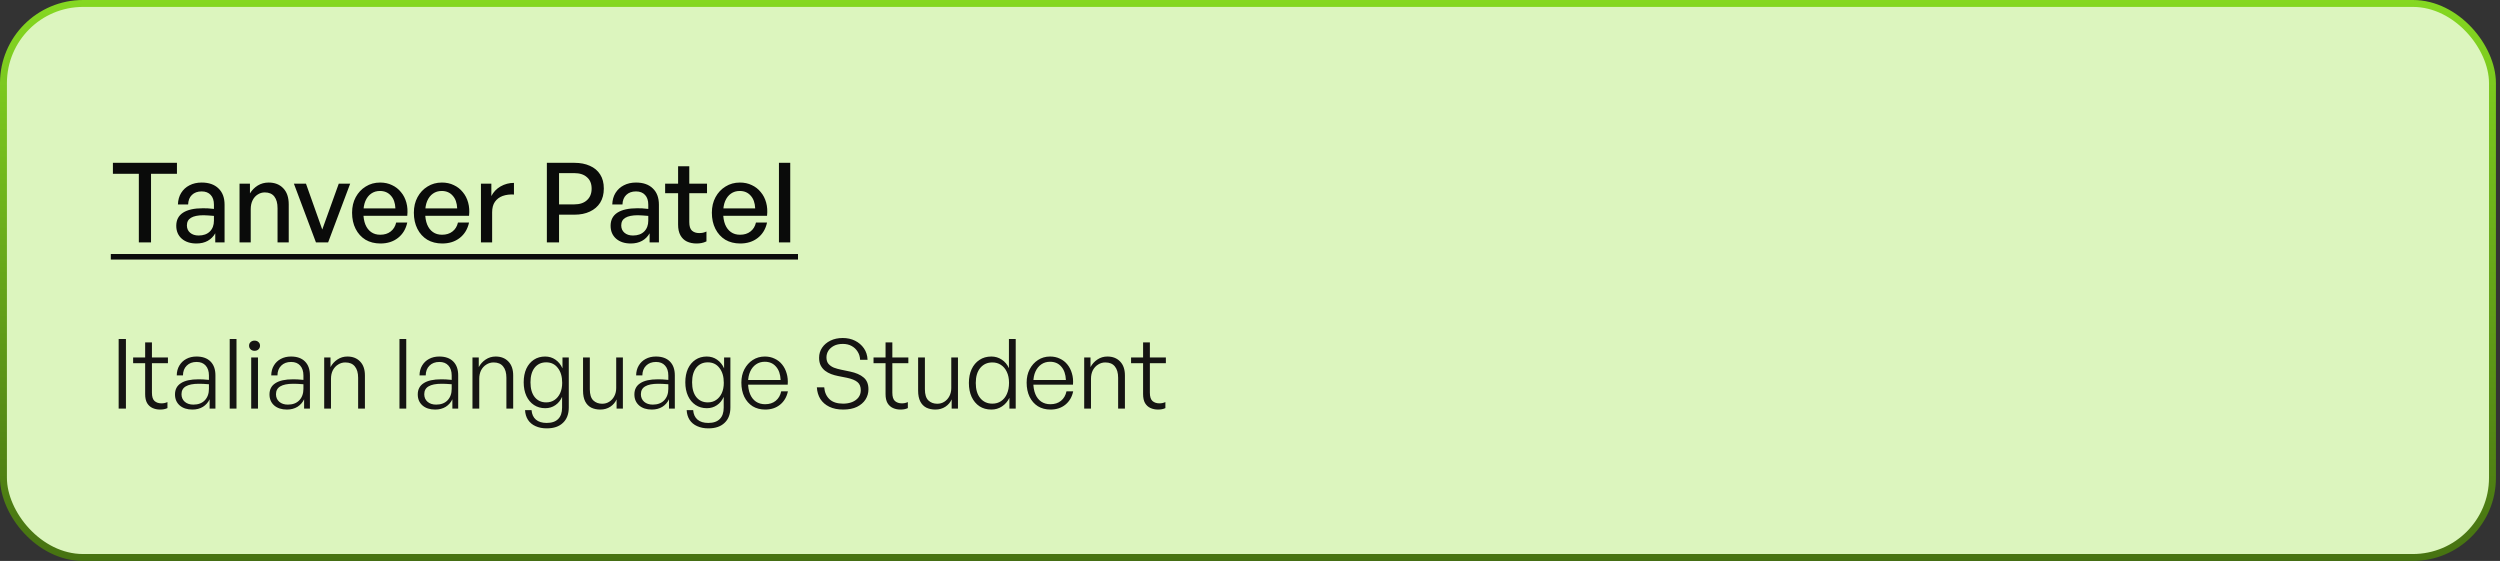
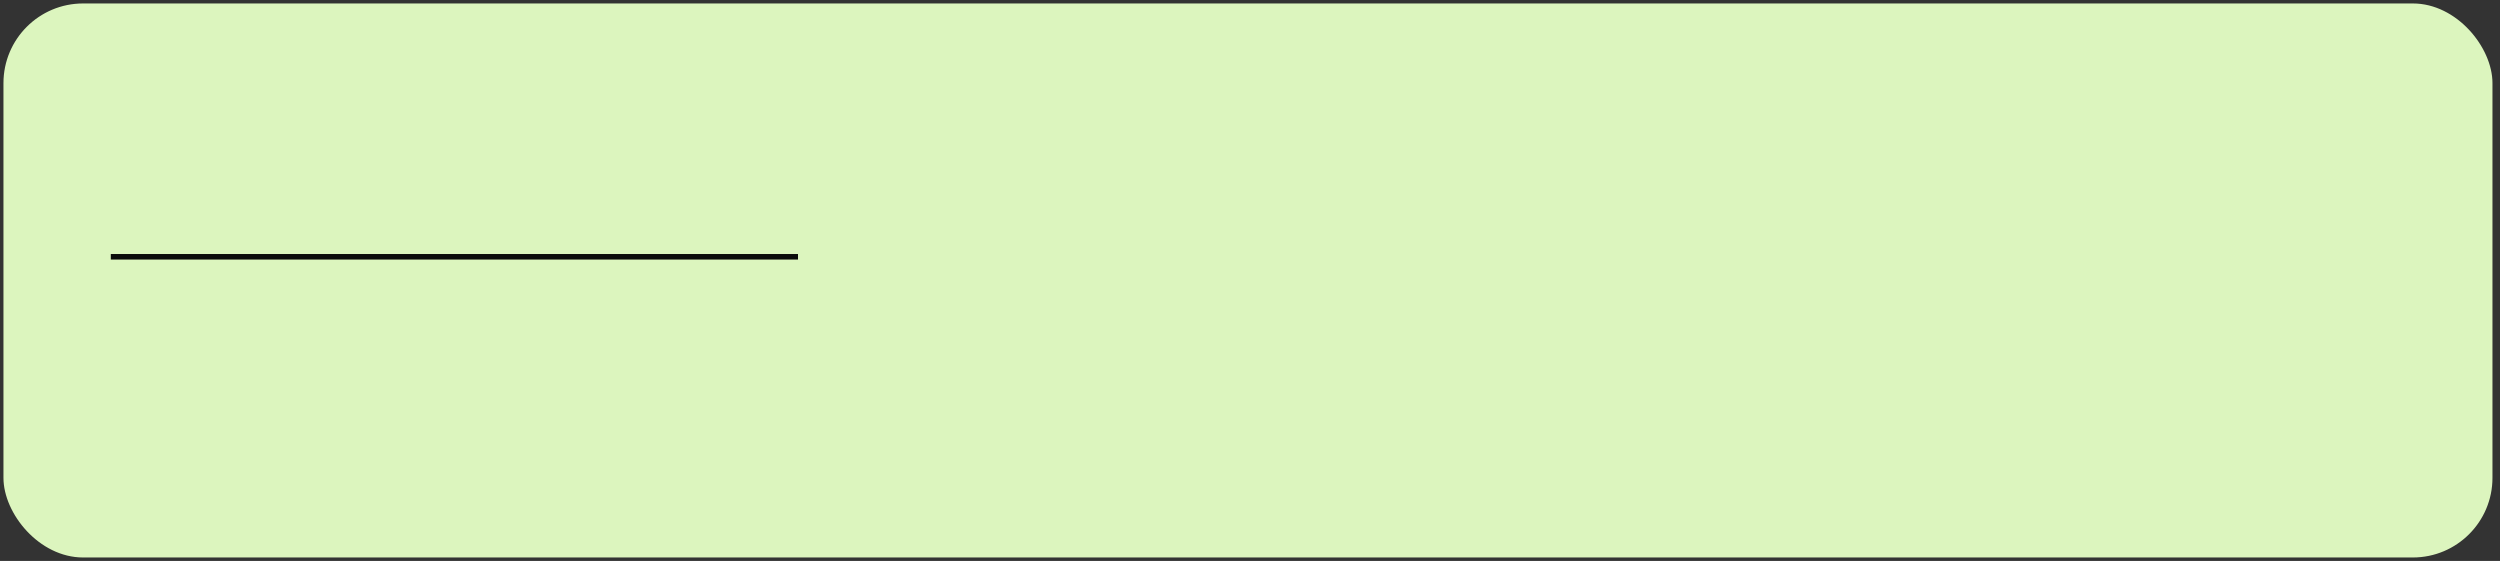
<svg xmlns="http://www.w3.org/2000/svg" width="361" height="81" viewBox="0 0 361 81" fill="none">
  <rect x="0" y="0" width="361" height="81" fill="#333333" stroke="none" />
  <rect x="0.5" y="0.5" width="359.412" height="80" rx="11.5" fill="#DCF5BE" />
-   <rect x="0.5" y="0.5" width="359.412" height="80" rx="11.5" stroke="url(#paint0_linear_5_7)" />
-   <path d="M21.808 35H20.048V25.096H16.304V23.512H25.552V25.096H21.808V35ZM31.084 35V33.688C30.817 34.157 30.455 34.52 29.996 34.776C29.538 35.032 28.994 35.16 28.364 35.16C27.489 35.16 26.785 34.931 26.252 34.472C25.719 34.003 25.452 33.379 25.452 32.6C25.452 31.768 25.777 31.139 26.428 30.712C27.09 30.285 28.049 30.072 29.308 30.072C29.553 30.072 29.794 30.077 30.028 30.088C30.263 30.099 30.551 30.125 30.892 30.168V29.544C30.892 28.947 30.738 28.483 30.428 28.152C30.119 27.811 29.681 27.64 29.116 27.64C28.529 27.64 28.06 27.811 27.708 28.152C27.367 28.483 27.186 28.941 27.164 29.528H25.692C25.713 28.888 25.868 28.333 26.156 27.864C26.455 27.384 26.855 27.016 27.356 26.76C27.868 26.493 28.455 26.36 29.116 26.36C30.162 26.36 30.972 26.643 31.548 27.208C32.135 27.763 32.428 28.547 32.428 29.56V35H31.084ZM26.988 32.552C26.988 32.989 27.143 33.341 27.452 33.608C27.762 33.875 28.172 34.008 28.684 34.008C29.367 34.008 29.905 33.816 30.3 33.432C30.695 33.037 30.892 32.515 30.892 31.864V31.176C30.583 31.144 30.311 31.123 30.076 31.112C29.841 31.091 29.617 31.08 29.404 31.08C28.593 31.08 27.985 31.203 27.58 31.448C27.186 31.683 26.988 32.051 26.988 32.552ZM36.205 30.216V35H34.589V26.52H36.093V27.928C36.381 27.459 36.754 27.08 37.213 26.792C37.682 26.504 38.21 26.36 38.797 26.36C39.671 26.36 40.37 26.632 40.893 27.176C41.426 27.72 41.693 28.499 41.693 29.512V35H40.077V30.056C40.077 29.331 39.922 28.771 39.613 28.376C39.303 27.981 38.845 27.784 38.237 27.784C37.863 27.784 37.522 27.885 37.213 28.088C36.903 28.28 36.658 28.557 36.477 28.92C36.295 29.283 36.205 29.715 36.205 30.216ZM50.566 26.52L47.382 35H45.622L42.438 26.52H44.182L46.534 33.144L48.918 26.52H50.566ZM54.936 35.16C54.115 35.16 53.395 34.979 52.776 34.616C52.168 34.243 51.694 33.72 51.352 33.048C51.011 32.376 50.84 31.597 50.84 30.712C50.84 29.869 51.016 29.123 51.368 28.472C51.72 27.821 52.2 27.309 52.808 26.936C53.416 26.552 54.109 26.36 54.888 26.36C55.528 26.36 56.099 26.483 56.6 26.728C57.112 26.963 57.544 27.299 57.896 27.736C58.259 28.163 58.52 28.669 58.68 29.256C58.84 29.832 58.883 30.467 58.808 31.16H51.784V30.088H57.096C57.064 29.299 56.846 28.685 56.44 28.248C56.045 27.8 55.517 27.576 54.856 27.576C54.376 27.576 53.955 27.704 53.592 27.96C53.24 28.205 52.963 28.563 52.76 29.032C52.568 29.491 52.472 30.051 52.472 30.712C52.472 31.373 52.568 31.944 52.76 32.424C52.952 32.893 53.23 33.256 53.592 33.512C53.955 33.768 54.392 33.896 54.904 33.896C55.512 33.896 56.014 33.741 56.408 33.432C56.813 33.123 57.08 32.691 57.208 32.136H58.808C58.605 33.075 58.157 33.816 57.464 34.36C56.782 34.893 55.939 35.16 54.936 35.16ZM63.858 35.16C63.037 35.16 62.317 34.979 61.698 34.616C61.09 34.243 60.615 33.72 60.274 33.048C59.933 32.376 59.762 31.597 59.762 30.712C59.762 29.869 59.938 29.123 60.29 28.472C60.642 27.821 61.122 27.309 61.73 26.936C62.338 26.552 63.031 26.36 63.81 26.36C64.45 26.36 65.021 26.483 65.522 26.728C66.034 26.963 66.466 27.299 66.818 27.736C67.181 28.163 67.442 28.669 67.602 29.256C67.762 29.832 67.805 30.467 67.73 31.16H60.706V30.088H66.018C65.986 29.299 65.767 28.685 65.362 28.248C64.967 27.8 64.439 27.576 63.778 27.576C63.298 27.576 62.877 27.704 62.514 27.96C62.162 28.205 61.885 28.563 61.682 29.032C61.49 29.491 61.394 30.051 61.394 30.712C61.394 31.373 61.49 31.944 61.682 32.424C61.874 32.893 62.151 33.256 62.514 33.512C62.877 33.768 63.314 33.896 63.826 33.896C64.434 33.896 64.935 33.741 65.33 33.432C65.735 33.123 66.002 32.691 66.13 32.136H67.73C67.527 33.075 67.079 33.816 66.386 34.36C65.703 34.893 64.861 35.16 63.858 35.16ZM71.064 30.664V35H69.448V26.52H70.952V28.312C71.251 27.725 71.694 27.261 72.28 26.92C72.877 26.579 73.523 26.408 74.216 26.408V28.088C73.608 28.056 73.064 28.125 72.584 28.296C72.115 28.467 71.742 28.749 71.464 29.144C71.198 29.528 71.064 30.035 71.064 30.664ZM82.951 31H80.727V35H78.967V23.512H82.951C83.804 23.512 84.545 23.656 85.175 23.944C85.815 24.221 86.311 24.637 86.663 25.192C87.015 25.736 87.191 26.413 87.191 27.224C87.191 28.024 87.015 28.707 86.663 29.272C86.311 29.827 85.815 30.253 85.175 30.552C84.545 30.851 83.804 31 82.951 31ZM82.935 25H80.727V29.512H82.935C83.713 29.512 84.321 29.309 84.759 28.904C85.207 28.499 85.431 27.944 85.431 27.24C85.431 26.525 85.207 25.976 84.759 25.592C84.321 25.197 83.713 25 82.935 25ZM93.803 35V33.688C93.536 34.157 93.174 34.52 92.715 34.776C92.256 35.032 91.712 35.16 91.083 35.16C90.208 35.16 89.504 34.931 88.971 34.472C88.438 34.003 88.171 33.379 88.171 32.6C88.171 31.768 88.496 31.139 89.147 30.712C89.808 30.285 90.768 30.072 92.027 30.072C92.272 30.072 92.512 30.077 92.747 30.088C92.981 30.099 93.269 30.125 93.611 30.168V29.544C93.611 28.947 93.456 28.483 93.147 28.152C92.838 27.811 92.4 27.64 91.835 27.64C91.248 27.64 90.779 27.811 90.427 28.152C90.085 28.483 89.904 28.941 89.883 29.528H88.411C88.432 28.888 88.587 28.333 88.875 27.864C89.174 27.384 89.573 27.016 90.075 26.76C90.587 26.493 91.174 26.36 91.835 26.36C92.88 26.36 93.691 26.643 94.267 27.208C94.853 27.763 95.147 28.547 95.147 29.56V35H93.803ZM89.707 32.552C89.707 32.989 89.862 33.341 90.171 33.608C90.48 33.875 90.891 34.008 91.403 34.008C92.085 34.008 92.624 33.816 93.019 33.432C93.413 33.037 93.611 32.515 93.611 31.864V31.176C93.302 31.144 93.029 31.123 92.795 31.112C92.56 31.091 92.336 31.08 92.123 31.08C91.312 31.08 90.704 31.203 90.299 31.448C89.904 31.683 89.707 32.051 89.707 32.552ZM102.013 33.432V34.856C101.768 34.973 101.528 35.053 101.293 35.096C101.069 35.139 100.829 35.16 100.573 35.16C100.051 35.16 99.587 35.064 99.181 34.872C98.787 34.68 98.477 34.381 98.253 33.976C98.029 33.571 97.917 33.059 97.917 32.44V27.896H96.045V26.52H97.917V24.008H99.533V26.52H102.093V27.896H99.533V32.072C99.533 32.659 99.661 33.069 99.917 33.304C100.184 33.539 100.531 33.656 100.957 33.656C101.149 33.656 101.331 33.64 101.501 33.608C101.683 33.565 101.853 33.507 102.013 33.432ZM106.889 35.16C106.068 35.16 105.348 34.979 104.729 34.616C104.121 34.243 103.647 33.72 103.305 33.048C102.964 32.376 102.793 31.597 102.793 30.712C102.793 29.869 102.969 29.123 103.321 28.472C103.673 27.821 104.153 27.309 104.761 26.936C105.369 26.552 106.063 26.36 106.841 26.36C107.481 26.36 108.052 26.483 108.553 26.728C109.065 26.963 109.497 27.299 109.849 27.736C110.212 28.163 110.473 28.669 110.633 29.256C110.793 29.832 110.836 30.467 110.761 31.16H103.737V30.088H109.049C109.017 29.299 108.799 28.685 108.393 28.248C107.999 27.8 107.471 27.576 106.809 27.576C106.329 27.576 105.908 27.704 105.545 27.96C105.193 28.205 104.916 28.563 104.713 29.032C104.521 29.491 104.425 30.051 104.425 30.712C104.425 31.373 104.521 31.944 104.713 32.424C104.905 32.893 105.183 33.256 105.545 33.512C105.908 33.768 106.345 33.896 106.857 33.896C107.465 33.896 107.967 33.741 108.361 33.432C108.767 33.123 109.033 32.691 109.161 32.136H110.761C110.559 33.075 110.111 33.816 109.417 34.36C108.735 34.893 107.892 35.16 106.889 35.16ZM114.111 35H112.479V23.512H114.111V35Z" fill="#0A0B0A" />
  <path d="M16 36.68H115.231V37.48H16V36.68Z" fill="#0A0B0A" />
  <a href="https://www.google.com/maps/contrib/113592616878706267047/reviews?hl=en-GB">
-     <rect fill="black" fill-opacity="0" y="2.2" width="99.231" height="21.6" />
-   </a>
-   <path d="M18.184 59H17.134V48.948H18.184V59ZM24.18 58.062V58.93C23.994 59.014 23.816 59.07 23.648 59.098C23.48 59.126 23.303 59.14 23.116 59.14C22.715 59.14 22.351 59.065 22.024 58.916C21.698 58.767 21.436 58.529 21.24 58.202C21.054 57.875 20.96 57.446 20.96 56.914V52.448H19.224V51.622H20.96V49.438H21.94V51.622H24.25V52.448H21.94V56.704C21.94 57.283 22.066 57.684 22.318 57.908C22.58 58.132 22.911 58.244 23.312 58.244C23.471 58.244 23.616 58.23 23.746 58.202C23.886 58.174 24.031 58.127 24.18 58.062ZM30.268 59V57.656C30.053 58.113 29.731 58.477 29.302 58.748C28.873 59.009 28.369 59.14 27.79 59.14C27.025 59.14 26.413 58.944 25.956 58.552C25.499 58.151 25.27 57.619 25.27 56.956C25.27 56.237 25.555 55.696 26.124 55.332C26.693 54.959 27.538 54.772 28.658 54.772C28.882 54.772 29.101 54.777 29.316 54.786C29.531 54.795 29.815 54.819 30.17 54.856V54.226C30.17 53.61 30.011 53.129 29.694 52.784C29.386 52.439 28.952 52.266 28.392 52.266C27.795 52.266 27.319 52.443 26.964 52.798C26.609 53.143 26.427 53.615 26.418 54.212H25.522C25.531 53.661 25.657 53.185 25.9 52.784C26.143 52.373 26.474 52.056 26.894 51.832C27.323 51.599 27.818 51.482 28.378 51.482C29.246 51.482 29.918 51.72 30.394 52.196C30.87 52.672 31.108 53.339 31.108 54.198V59H30.268ZM26.208 56.928C26.208 57.376 26.367 57.74 26.684 58.02C27.001 58.291 27.417 58.426 27.93 58.426C28.621 58.426 29.167 58.221 29.568 57.81C29.969 57.39 30.17 56.835 30.17 56.144V55.486C29.853 55.458 29.577 55.439 29.344 55.43C29.12 55.421 28.905 55.416 28.7 55.416C27.869 55.416 27.244 55.542 26.824 55.794C26.413 56.037 26.208 56.415 26.208 56.928ZM34.15 59H33.169V48.948H34.15V59ZM37.253 59H36.273V51.622H37.253V59ZM37.547 49.914C37.547 50.129 37.472 50.306 37.323 50.446C37.183 50.586 36.992 50.656 36.749 50.656C36.525 50.656 36.338 50.586 36.189 50.446C36.04 50.306 35.965 50.129 35.965 49.914C35.965 49.699 36.04 49.527 36.189 49.396C36.338 49.256 36.525 49.186 36.749 49.186C36.992 49.186 37.183 49.256 37.323 49.396C37.472 49.527 37.547 49.699 37.547 49.914ZM43.913 59V57.656C43.698 58.113 43.376 58.477 42.947 58.748C42.517 59.009 42.013 59.14 41.434 59.14C40.669 59.14 40.058 58.944 39.6 58.552C39.143 58.151 38.914 57.619 38.914 56.956C38.914 56.237 39.199 55.696 39.769 55.332C40.338 54.959 41.182 54.772 42.303 54.772C42.526 54.772 42.746 54.777 42.961 54.786C43.175 54.795 43.46 54.819 43.815 54.856V54.226C43.815 53.61 43.656 53.129 43.339 52.784C43.031 52.439 42.596 52.266 42.036 52.266C41.439 52.266 40.963 52.443 40.608 52.798C40.254 53.143 40.072 53.615 40.062 54.212H39.166C39.176 53.661 39.302 53.185 39.544 52.784C39.787 52.373 40.118 52.056 40.538 51.832C40.968 51.599 41.462 51.482 42.023 51.482C42.891 51.482 43.562 51.72 44.038 52.196C44.514 52.672 44.752 53.339 44.752 54.198V59H43.913ZM39.852 56.928C39.852 57.376 40.011 57.74 40.328 58.02C40.646 58.291 41.061 58.426 41.575 58.426C42.265 58.426 42.811 58.221 43.212 57.81C43.614 57.39 43.815 56.835 43.815 56.144V55.486C43.497 55.458 43.222 55.439 42.989 55.43C42.764 55.421 42.55 55.416 42.344 55.416C41.514 55.416 40.889 55.542 40.468 55.794C40.058 56.037 39.852 56.415 39.852 56.928ZM47.794 54.702V59H46.814V51.622H47.724V53.008C47.967 52.56 48.298 52.196 48.718 51.916C49.147 51.627 49.628 51.482 50.16 51.482C50.925 51.482 51.537 51.72 51.994 52.196C52.461 52.672 52.694 53.344 52.694 54.212V59H51.714V54.548C51.714 53.839 51.555 53.293 51.238 52.91C50.93 52.527 50.473 52.336 49.866 52.336C49.483 52.336 49.133 52.439 48.816 52.644C48.499 52.84 48.247 53.115 48.06 53.47C47.883 53.825 47.794 54.235 47.794 54.702ZM58.663 59H57.683V48.948H58.663V59ZM65.323 59V57.656C65.108 58.113 64.786 58.477 64.357 58.748C63.927 59.009 63.423 59.14 62.845 59.14C62.079 59.14 61.468 58.944 61.011 58.552C60.553 58.151 60.325 57.619 60.325 56.956C60.325 56.237 60.609 55.696 61.179 55.332C61.748 54.959 62.593 54.772 63.713 54.772C63.937 54.772 64.156 54.777 64.371 54.786C64.585 54.795 64.87 54.819 65.225 54.856V54.226C65.225 53.61 65.066 53.129 64.749 52.784C64.441 52.439 64.007 52.266 63.447 52.266C62.849 52.266 62.373 52.443 62.019 52.798C61.664 53.143 61.482 53.615 61.473 54.212H60.577C60.586 53.661 60.712 53.185 60.955 52.784C61.197 52.373 61.529 52.056 61.949 51.832C62.378 51.599 62.873 51.482 63.433 51.482C64.301 51.482 64.973 51.72 65.449 52.196C65.925 52.672 66.163 53.339 66.163 54.198V59H65.323ZM61.263 56.928C61.263 57.376 61.421 57.74 61.739 58.02C62.056 58.291 62.471 58.426 62.985 58.426C63.675 58.426 64.221 58.221 64.623 57.81C65.024 57.39 65.225 56.835 65.225 56.144V55.486C64.907 55.458 64.632 55.439 64.399 55.43C64.175 55.421 63.96 55.416 63.755 55.416C62.924 55.416 62.299 55.542 61.879 55.794C61.468 56.037 61.263 56.415 61.263 56.928ZM69.204 54.702V59H68.224V51.622H69.134V53.008C69.377 52.56 69.708 52.196 70.128 51.916C70.558 51.627 71.038 51.482 71.57 51.482C72.335 51.482 72.947 51.72 73.404 52.196C73.871 52.672 74.104 53.344 74.104 54.212V59H73.124V54.548C73.124 53.839 72.966 53.293 72.648 52.91C72.34 52.527 71.883 52.336 71.276 52.336C70.894 52.336 70.543 52.439 70.226 52.644C69.909 52.84 69.657 53.115 69.47 53.47C69.293 53.825 69.204 54.235 69.204 54.702ZM78.954 61.856C78.338 61.856 77.796 61.749 77.329 61.534C76.863 61.329 76.499 61.025 76.237 60.624C75.986 60.232 75.846 59.765 75.817 59.224H76.755C76.802 59.821 77.012 60.279 77.385 60.596C77.759 60.913 78.277 61.072 78.939 61.072C79.677 61.072 80.232 60.881 80.606 60.498C80.979 60.125 81.165 59.579 81.165 58.86V57.306C80.942 57.819 80.615 58.221 80.186 58.51C79.766 58.799 79.28 58.944 78.73 58.944C78.114 58.944 77.572 58.79 77.106 58.482C76.639 58.174 76.275 57.74 76.013 57.18C75.752 56.611 75.621 55.953 75.621 55.206C75.621 54.459 75.748 53.806 75.999 53.246C76.261 52.686 76.625 52.252 77.091 51.944C77.558 51.636 78.1 51.482 78.716 51.482C79.275 51.482 79.77 51.631 80.2 51.93C80.638 52.229 80.979 52.649 81.222 53.19V51.622H82.132V58.832C82.132 59.793 81.852 60.535 81.291 61.058C80.741 61.59 79.962 61.856 78.954 61.856ZM76.602 55.206C76.602 56.111 76.802 56.821 77.204 57.334C77.614 57.847 78.169 58.104 78.87 58.104C79.336 58.104 79.737 57.987 80.073 57.754C80.419 57.521 80.689 57.194 80.885 56.774C81.082 56.345 81.18 55.845 81.18 55.276C81.18 54.38 80.969 53.666 80.549 53.134C80.139 52.593 79.579 52.322 78.87 52.322C78.169 52.322 77.614 52.579 77.204 53.092C76.802 53.605 76.602 54.31 76.602 55.206ZM88.979 56.032V51.622H89.945V59H89.035V57.67C88.849 58.099 88.545 58.454 88.125 58.734C87.705 59.005 87.225 59.14 86.683 59.14C86.189 59.14 85.75 59.047 85.367 58.86C84.994 58.664 84.705 58.365 84.499 57.964C84.294 57.553 84.191 57.04 84.191 56.424V51.622H85.171V56.214C85.171 56.961 85.339 57.497 85.675 57.824C86.011 58.141 86.436 58.3 86.949 58.3C87.341 58.3 87.687 58.202 87.985 58.006C88.293 57.81 88.536 57.539 88.713 57.194C88.891 56.849 88.979 56.461 88.979 56.032ZM96.604 59V57.656C96.389 58.113 96.067 58.477 95.638 58.748C95.209 59.009 94.705 59.14 94.126 59.14C93.361 59.14 92.749 58.944 92.292 58.552C91.835 58.151 91.606 57.619 91.606 56.956C91.606 56.237 91.891 55.696 92.46 55.332C93.029 54.959 93.874 54.772 94.994 54.772C95.218 54.772 95.437 54.777 95.652 54.786C95.867 54.795 96.151 54.819 96.506 54.856V54.226C96.506 53.61 96.347 53.129 96.03 52.784C95.722 52.439 95.288 52.266 94.728 52.266C94.131 52.266 93.655 52.443 93.3 52.798C92.945 53.143 92.763 53.615 92.754 54.212H91.858C91.867 53.661 91.993 53.185 92.236 52.784C92.479 52.373 92.81 52.056 93.23 51.832C93.659 51.599 94.154 51.482 94.714 51.482C95.582 51.482 96.254 51.72 96.73 52.196C97.206 52.672 97.444 53.339 97.444 54.198V59H96.604ZM92.544 56.928C92.544 57.376 92.703 57.74 93.02 58.02C93.337 58.291 93.753 58.426 94.266 58.426C94.957 58.426 95.503 58.221 95.904 57.81C96.305 57.39 96.506 56.835 96.506 56.144V55.486C96.189 55.458 95.913 55.439 95.68 55.43C95.456 55.421 95.241 55.416 95.036 55.416C94.205 55.416 93.58 55.542 93.16 55.794C92.749 56.037 92.544 56.415 92.544 56.928ZM102.291 61.856C101.675 61.856 101.134 61.749 100.667 61.534C100.201 61.329 99.837 61.025 99.575 60.624C99.323 60.232 99.183 59.765 99.155 59.224H100.093C100.14 59.821 100.35 60.279 100.723 60.596C101.097 60.913 101.615 61.072 102.277 61.072C103.015 61.072 103.57 60.881 103.943 60.498C104.317 60.125 104.503 59.579 104.503 58.86V57.306C104.279 57.819 103.953 58.221 103.523 58.51C103.103 58.799 102.618 58.944 102.067 58.944C101.451 58.944 100.91 58.79 100.443 58.482C99.977 58.174 99.613 57.74 99.351 57.18C99.09 56.611 98.959 55.953 98.959 55.206C98.959 54.459 99.085 53.806 99.337 53.246C99.599 52.686 99.963 52.252 100.429 51.944C100.896 51.636 101.437 51.482 102.053 51.482C102.613 51.482 103.108 51.631 103.537 51.93C103.976 52.229 104.317 52.649 104.559 53.19V51.622H105.469V58.832C105.469 59.793 105.189 60.535 104.629 61.058C104.079 61.59 103.299 61.856 102.291 61.856ZM99.939 55.206C99.939 56.111 100.14 56.821 100.541 57.334C100.952 57.847 101.507 58.104 102.207 58.104C102.674 58.104 103.075 57.987 103.411 57.754C103.757 57.521 104.027 57.194 104.223 56.774C104.419 56.345 104.517 55.845 104.517 55.276C104.517 54.38 104.307 53.666 103.887 53.134C103.477 52.593 102.917 52.322 102.207 52.322C101.507 52.322 100.952 52.579 100.541 53.092C100.14 53.605 99.939 54.31 99.939 55.206ZM110.497 59.14C109.806 59.14 109.2 58.981 108.677 58.664C108.164 58.337 107.762 57.88 107.473 57.292C107.193 56.704 107.053 56.023 107.053 55.248C107.053 54.529 107.198 53.89 107.487 53.33C107.786 52.761 108.187 52.313 108.691 51.986C109.204 51.65 109.788 51.482 110.441 51.482C110.964 51.482 111.435 51.585 111.855 51.79C112.284 51.986 112.644 52.266 112.933 52.63C113.232 52.994 113.451 53.423 113.591 53.918C113.74 54.403 113.792 54.945 113.745 55.542H107.585V54.87H112.723C112.686 54.039 112.462 53.395 112.051 52.938C111.65 52.471 111.108 52.238 110.427 52.238C109.951 52.238 109.531 52.364 109.167 52.616C108.812 52.859 108.532 53.204 108.327 53.652C108.122 54.1 108.019 54.632 108.019 55.248C108.019 55.883 108.117 56.438 108.313 56.914C108.509 57.381 108.789 57.74 109.153 57.992C109.526 58.244 109.97 58.37 110.483 58.37C111.099 58.37 111.608 58.207 112.009 57.88C112.42 57.544 112.686 57.087 112.807 56.508H113.773C113.605 57.32 113.227 57.964 112.639 58.44C112.06 58.907 111.346 59.14 110.497 59.14ZM125.403 56.214C125.403 56.746 125.263 57.236 124.983 57.684C124.703 58.123 124.292 58.477 123.751 58.748C123.209 59.009 122.547 59.14 121.763 59.14C120.979 59.14 120.307 59.005 119.747 58.734C119.196 58.463 118.767 58.09 118.459 57.614C118.16 57.129 117.992 56.569 117.955 55.934H119.019C119.075 56.643 119.327 57.213 119.775 57.642C120.223 58.071 120.881 58.286 121.749 58.286C122.225 58.286 122.654 58.211 123.037 58.062C123.429 57.903 123.737 57.679 123.961 57.39C124.185 57.091 124.297 56.746 124.297 56.354C124.297 55.831 124.138 55.439 123.821 55.178C123.503 54.907 122.99 54.697 122.281 54.548L121.007 54.296C120.671 54.231 120.339 54.137 120.013 54.016C119.695 53.895 119.406 53.736 119.145 53.54C118.883 53.335 118.673 53.083 118.515 52.784C118.356 52.476 118.277 52.103 118.277 51.664C118.277 51.123 118.421 50.637 118.711 50.208C119 49.779 119.401 49.438 119.915 49.186C120.428 48.934 121.021 48.808 121.693 48.808C122.355 48.808 122.948 48.939 123.471 49.2C123.993 49.461 124.418 49.825 124.745 50.292C125.071 50.759 125.249 51.314 125.277 51.958H124.199C124.18 51.51 124.059 51.113 123.835 50.768C123.62 50.423 123.331 50.152 122.967 49.956C122.612 49.76 122.192 49.662 121.707 49.662C121.193 49.662 120.759 49.755 120.405 49.942C120.059 50.129 119.793 50.367 119.607 50.656C119.429 50.945 119.341 51.263 119.341 51.608C119.341 52 119.439 52.313 119.635 52.546C119.84 52.779 120.101 52.961 120.419 53.092C120.745 53.213 121.095 53.311 121.469 53.386L122.743 53.652C123.592 53.829 124.245 54.114 124.703 54.506C125.169 54.889 125.403 55.458 125.403 56.214ZM131.094 58.062V58.93C130.908 59.014 130.73 59.07 130.562 59.098C130.394 59.126 130.217 59.14 130.03 59.14C129.629 59.14 129.265 59.065 128.938 58.916C128.612 58.767 128.35 58.529 128.154 58.202C127.968 57.875 127.874 57.446 127.874 56.914V52.448H126.138V51.622H127.874V49.438H128.854V51.622H131.164V52.448H128.854V56.704C128.854 57.283 128.98 57.684 129.232 57.908C129.494 58.132 129.825 58.244 130.226 58.244C130.385 58.244 130.53 58.23 130.66 58.202C130.8 58.174 130.945 58.127 131.094 58.062ZM137.364 56.032V51.622H138.33V59H137.42V57.67C137.233 58.099 136.93 58.454 136.51 58.734C136.09 59.005 135.609 59.14 135.068 59.14C134.573 59.14 134.135 59.047 133.752 58.86C133.379 58.664 133.089 58.365 132.884 57.964C132.679 57.553 132.576 57.04 132.576 56.424V51.622H133.556V56.214C133.556 56.961 133.724 57.497 134.06 57.824C134.396 58.141 134.821 58.3 135.334 58.3C135.726 58.3 136.071 58.202 136.37 58.006C136.678 57.81 136.921 57.539 137.098 57.194C137.275 56.849 137.364 56.461 137.364 56.032ZM139.907 55.304C139.907 54.548 140.037 53.885 140.299 53.316C140.569 52.737 140.947 52.289 141.433 51.972C141.918 51.645 142.492 51.482 143.155 51.482C143.705 51.482 144.205 51.631 144.653 51.93C145.101 52.219 145.446 52.63 145.689 53.162V48.948H146.669V59H145.759V57.446C145.497 57.978 145.138 58.393 144.681 58.692C144.233 58.991 143.724 59.14 143.155 59.14C142.492 59.14 141.918 58.981 141.433 58.664C140.947 58.337 140.569 57.885 140.299 57.306C140.037 56.727 139.907 56.06 139.907 55.304ZM140.901 55.304C140.901 56.247 141.12 56.979 141.559 57.502C141.997 58.025 142.576 58.286 143.295 58.286C143.78 58.286 144.2 58.165 144.555 57.922C144.919 57.679 145.199 57.334 145.395 56.886C145.6 56.429 145.703 55.892 145.703 55.276C145.703 54.66 145.595 54.133 145.381 53.694C145.175 53.255 144.891 52.919 144.527 52.686C144.172 52.453 143.761 52.336 143.295 52.336C142.576 52.336 141.997 52.597 141.559 53.12C141.12 53.643 140.901 54.371 140.901 55.304ZM151.691 59.14C151 59.14 150.393 58.981 149.871 58.664C149.357 58.337 148.956 57.88 148.667 57.292C148.387 56.704 148.247 56.023 148.247 55.248C148.247 54.529 148.391 53.89 148.681 53.33C148.979 52.761 149.381 52.313 149.885 51.986C150.398 51.65 150.981 51.482 151.635 51.482C152.157 51.482 152.629 51.585 153.049 51.79C153.478 51.986 153.837 52.266 154.127 52.63C154.425 52.994 154.645 53.423 154.785 53.918C154.934 54.403 154.985 54.945 154.939 55.542H148.779V54.87H153.917C153.879 54.039 153.655 53.395 153.245 52.938C152.843 52.471 152.302 52.238 151.621 52.238C151.145 52.238 150.725 52.364 150.361 52.616C150.006 52.859 149.726 53.204 149.521 53.652C149.315 54.1 149.213 54.632 149.213 55.248C149.213 55.883 149.311 56.438 149.507 56.914C149.703 57.381 149.983 57.74 150.347 57.992C150.72 58.244 151.163 58.37 151.677 58.37C152.293 58.37 152.801 58.207 153.203 57.88C153.613 57.544 153.879 57.087 154.001 56.508H154.967C154.799 57.32 154.421 57.964 153.833 58.44C153.254 58.907 152.54 59.14 151.691 59.14ZM157.538 54.702V59H156.558V51.622H157.468V53.008C157.711 52.56 158.042 52.196 158.462 51.916C158.891 51.627 159.372 51.482 159.904 51.482C160.669 51.482 161.281 51.72 161.738 52.196C162.205 52.672 162.438 53.344 162.438 54.212V59H161.458V54.548C161.458 53.839 161.299 53.293 160.982 52.91C160.674 52.527 160.217 52.336 159.61 52.336C159.227 52.336 158.877 52.439 158.56 52.644C158.243 52.84 157.991 53.115 157.804 53.47C157.627 53.825 157.538 54.235 157.538 54.702ZM168.282 58.062V58.93C168.095 59.014 167.918 59.07 167.75 59.098C167.582 59.126 167.404 59.14 167.218 59.14C166.816 59.14 166.452 59.065 166.126 58.916C165.799 58.767 165.538 58.529 165.342 58.202C165.155 57.875 165.062 57.446 165.062 56.914V52.448H163.326V51.622H165.062V49.438H166.042V51.622H168.352V52.448H166.042V56.704C166.042 57.283 166.168 57.684 166.42 57.908C166.681 58.132 167.012 58.244 167.414 58.244C167.572 58.244 167.717 58.23 167.848 58.202C167.988 58.174 168.132 58.127 168.282 58.062Z" fill="#151413" />
+     </a>
  <defs>
    <linearGradient id="paint0_linear_5_7" x1="180.206" y1="0" x2="180.206" y2="81" gradientUnits="userSpaceOnUse">
      <stop stop-color="#85D821" />
      <stop offset="1" stop-color="#467211" />
    </linearGradient>
  </defs>
</svg>